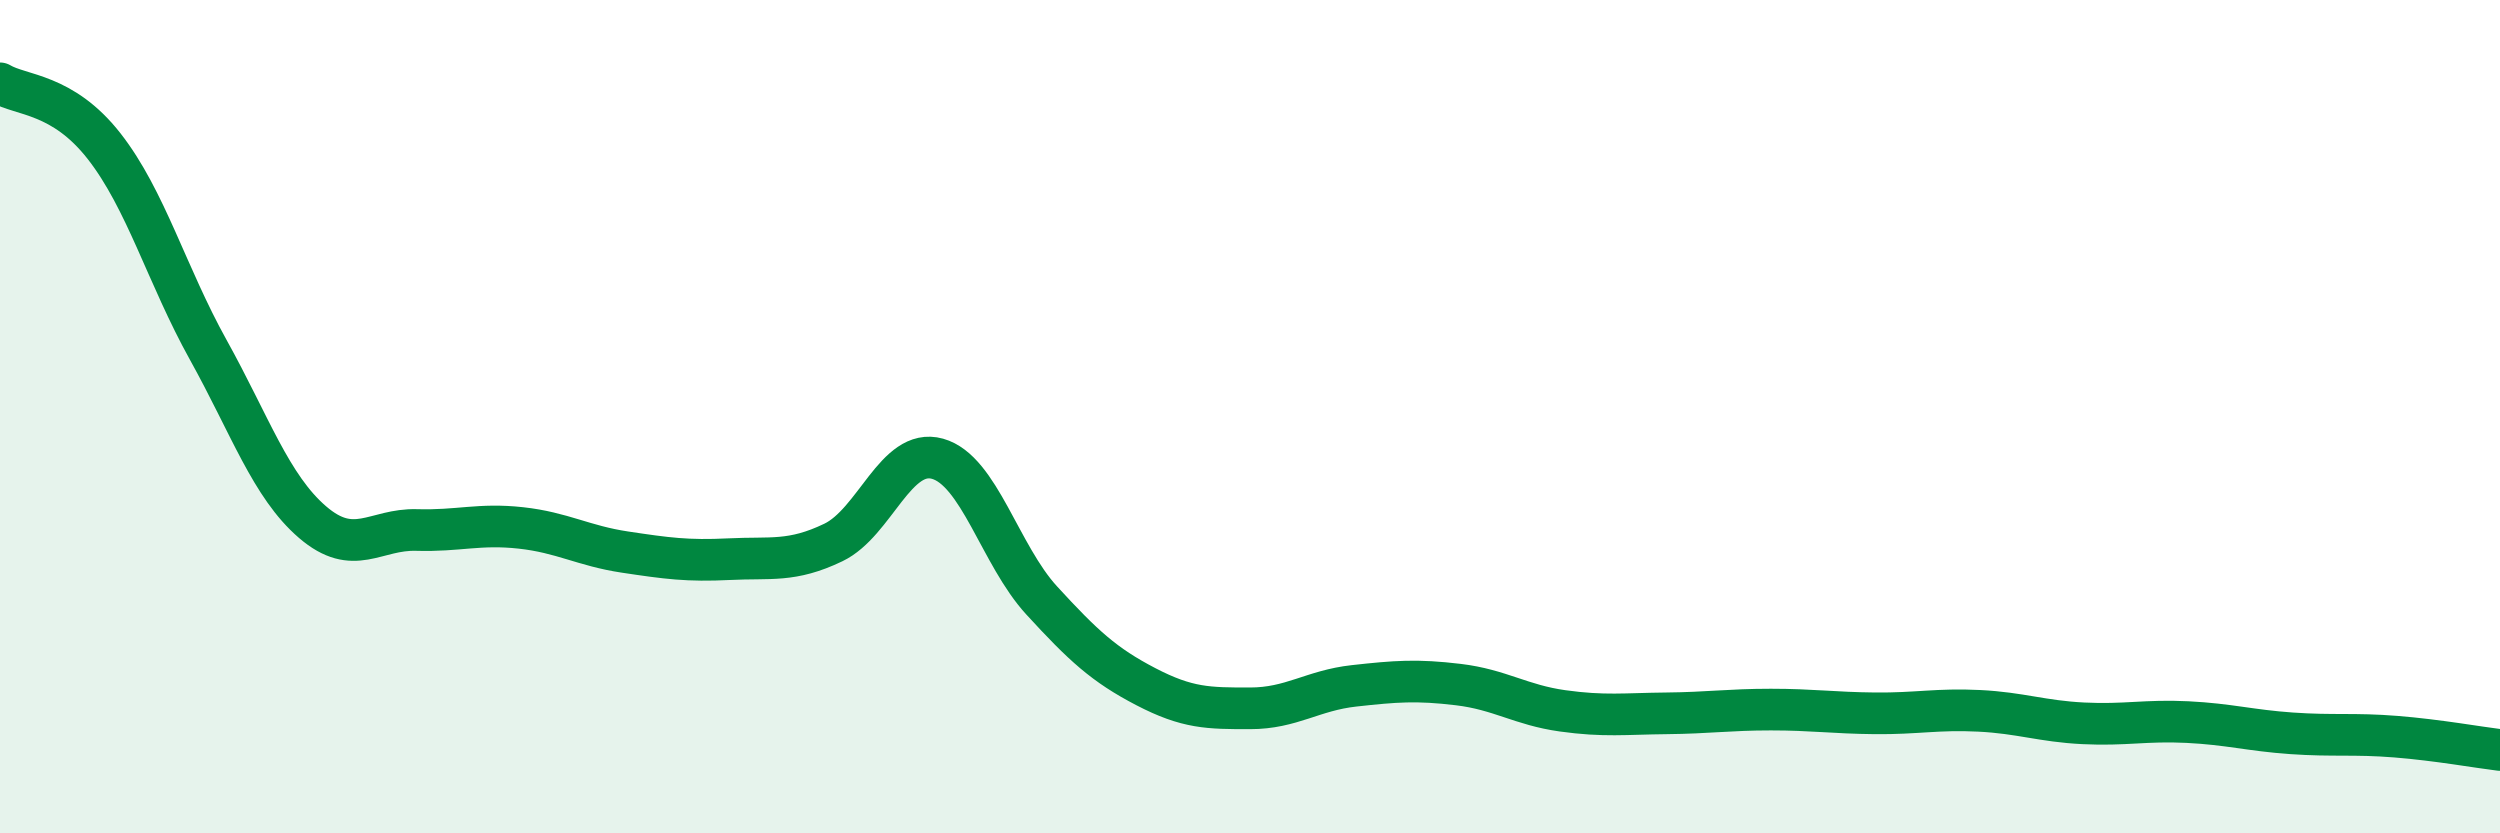
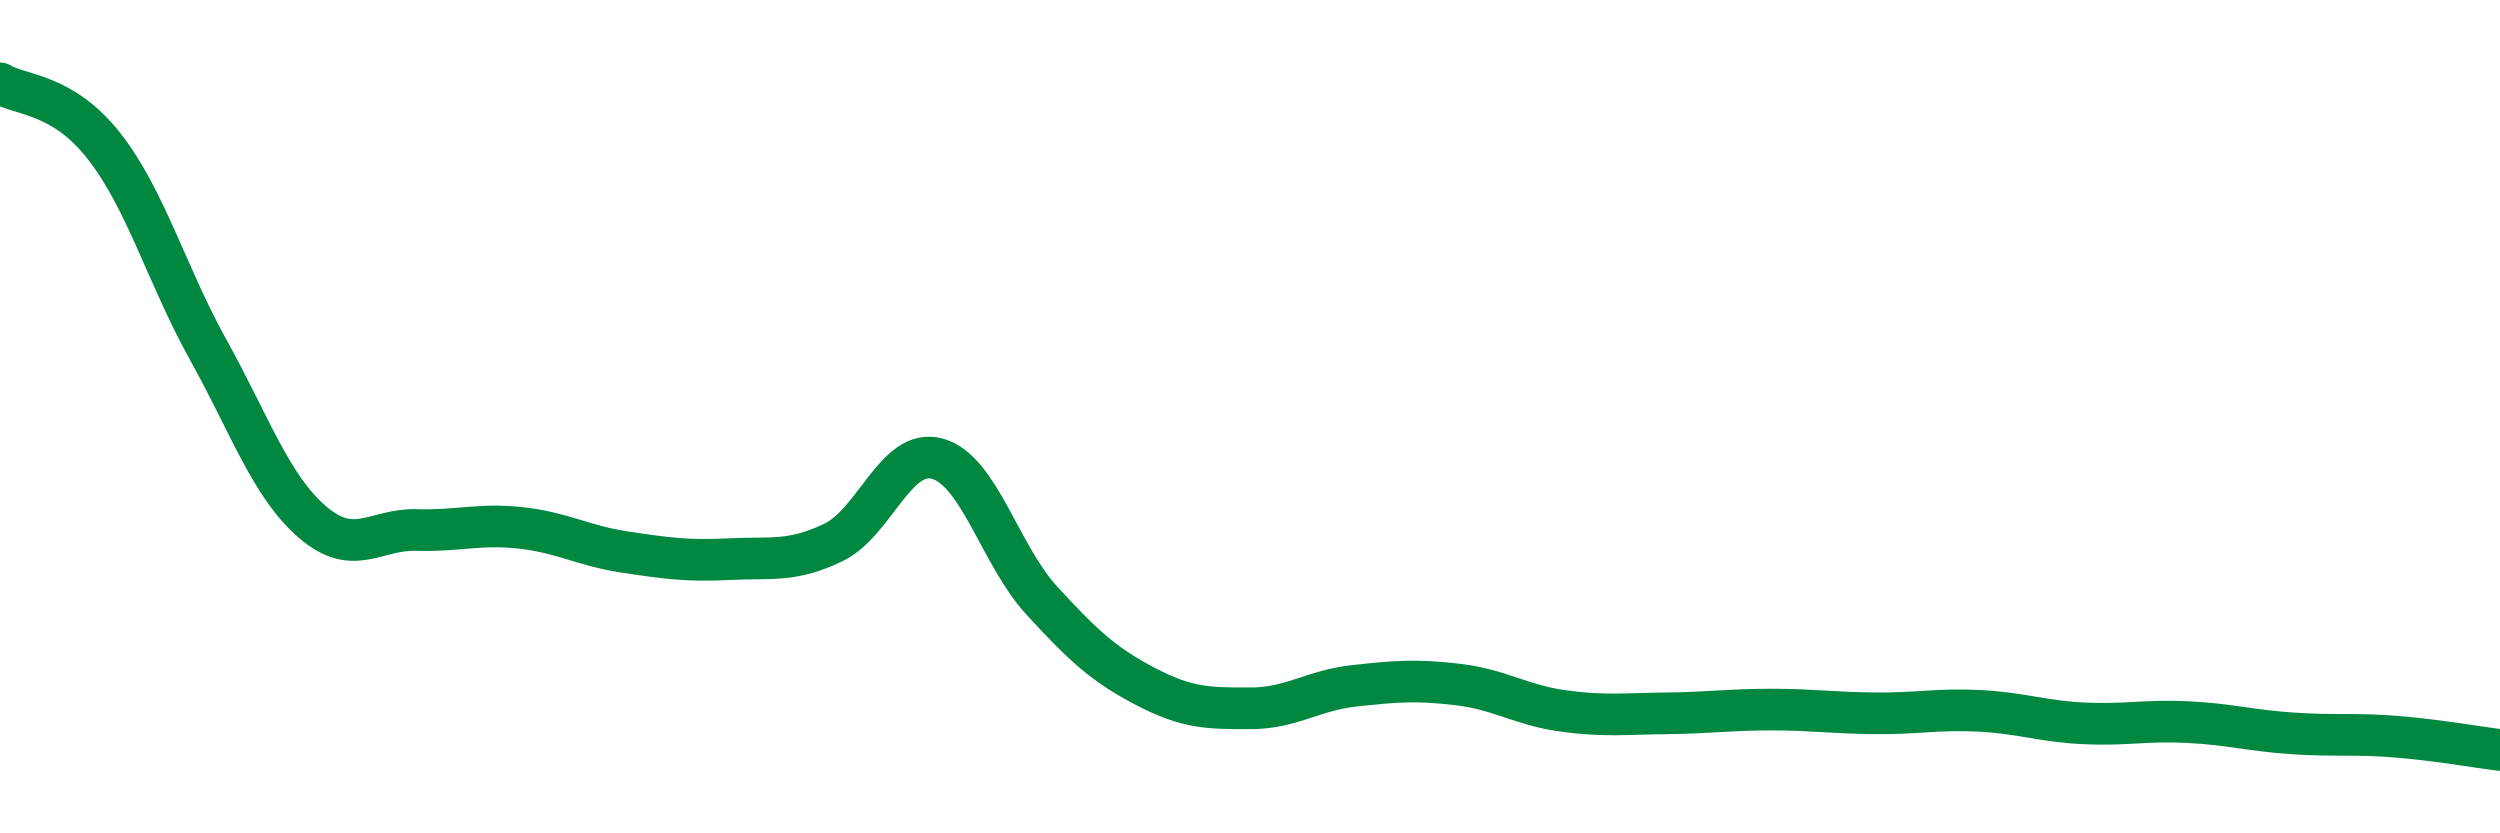
<svg xmlns="http://www.w3.org/2000/svg" width="60" height="20" viewBox="0 0 60 20">
-   <path d="M 0,2 C 0.5,2.3 1.5,2.23 2.5,3.51 C 3.5,4.79 4,6.6 5,8.4 C 6,10.2 6.5,11.67 7.5,12.53 C 8.5,13.39 9,12.69 10,12.72 C 11,12.75 11.5,12.56 12.5,12.67 C 13.5,12.78 14,13.1 15,13.25 C 16,13.4 16.5,13.47 17.5,13.42 C 18.5,13.37 19,13.5 20,13.02 C 21,12.54 21.5,10.73 22.5,11.01 C 23.5,11.29 24,13.32 25,14.41 C 26,15.5 26.5,15.96 27.5,16.48 C 28.5,17 29,17 30,17 C 31,17 31.5,16.57 32.5,16.46 C 33.5,16.35 34,16.31 35,16.43 C 36,16.55 36.5,16.92 37.5,17.06 C 38.5,17.2 39,17.13 40,17.12 C 41,17.11 41.5,17.03 42.5,17.03 C 43.5,17.03 44,17.11 45,17.12 C 46,17.13 46.5,17.01 47.5,17.06 C 48.5,17.11 49,17.31 50,17.36 C 51,17.41 51.5,17.28 52.5,17.33 C 53.5,17.38 54,17.53 55,17.6 C 56,17.67 56.5,17.6 57.5,17.68 C 58.5,17.76 59.5,17.94 60,18L60 20L0 20Z" fill="#008740" opacity="0.1" stroke-linecap="round" stroke-linejoin="round" />
  <path d="M 0,2 C 0.5,2.3 1.5,2.23 2.5,3.51 C 3.5,4.79 4,6.6 5,8.4 C 6,10.2 6.5,11.67 7.5,12.53 C 8.5,13.39 9,12.69 10,12.72 C 11,12.75 11.5,12.56 12.5,12.67 C 13.5,12.78 14,13.1 15,13.25 C 16,13.4 16.5,13.47 17.5,13.42 C 18.5,13.37 19,13.5 20,13.02 C 21,12.54 21.5,10.73 22.5,11.01 C 23.5,11.29 24,13.32 25,14.41 C 26,15.5 26.5,15.96 27.5,16.48 C 28.5,17 29,17 30,17 C 31,17 31.5,16.57 32.5,16.46 C 33.5,16.35 34,16.31 35,16.43 C 36,16.55 36.5,16.92 37.5,17.06 C 38.5,17.2 39,17.13 40,17.12 C 41,17.11 41.5,17.03 42.5,17.03 C 43.5,17.03 44,17.11 45,17.12 C 46,17.13 46.5,17.01 47.5,17.06 C 48.5,17.11 49,17.31 50,17.36 C 51,17.41 51.5,17.28 52.5,17.33 C 53.5,17.38 54,17.53 55,17.6 C 56,17.67 56.5,17.6 57.5,17.68 C 58.5,17.76 59.5,17.94 60,18" stroke="#008740" stroke-width="1" fill="none" stroke-linecap="round" stroke-linejoin="round" />
</svg>